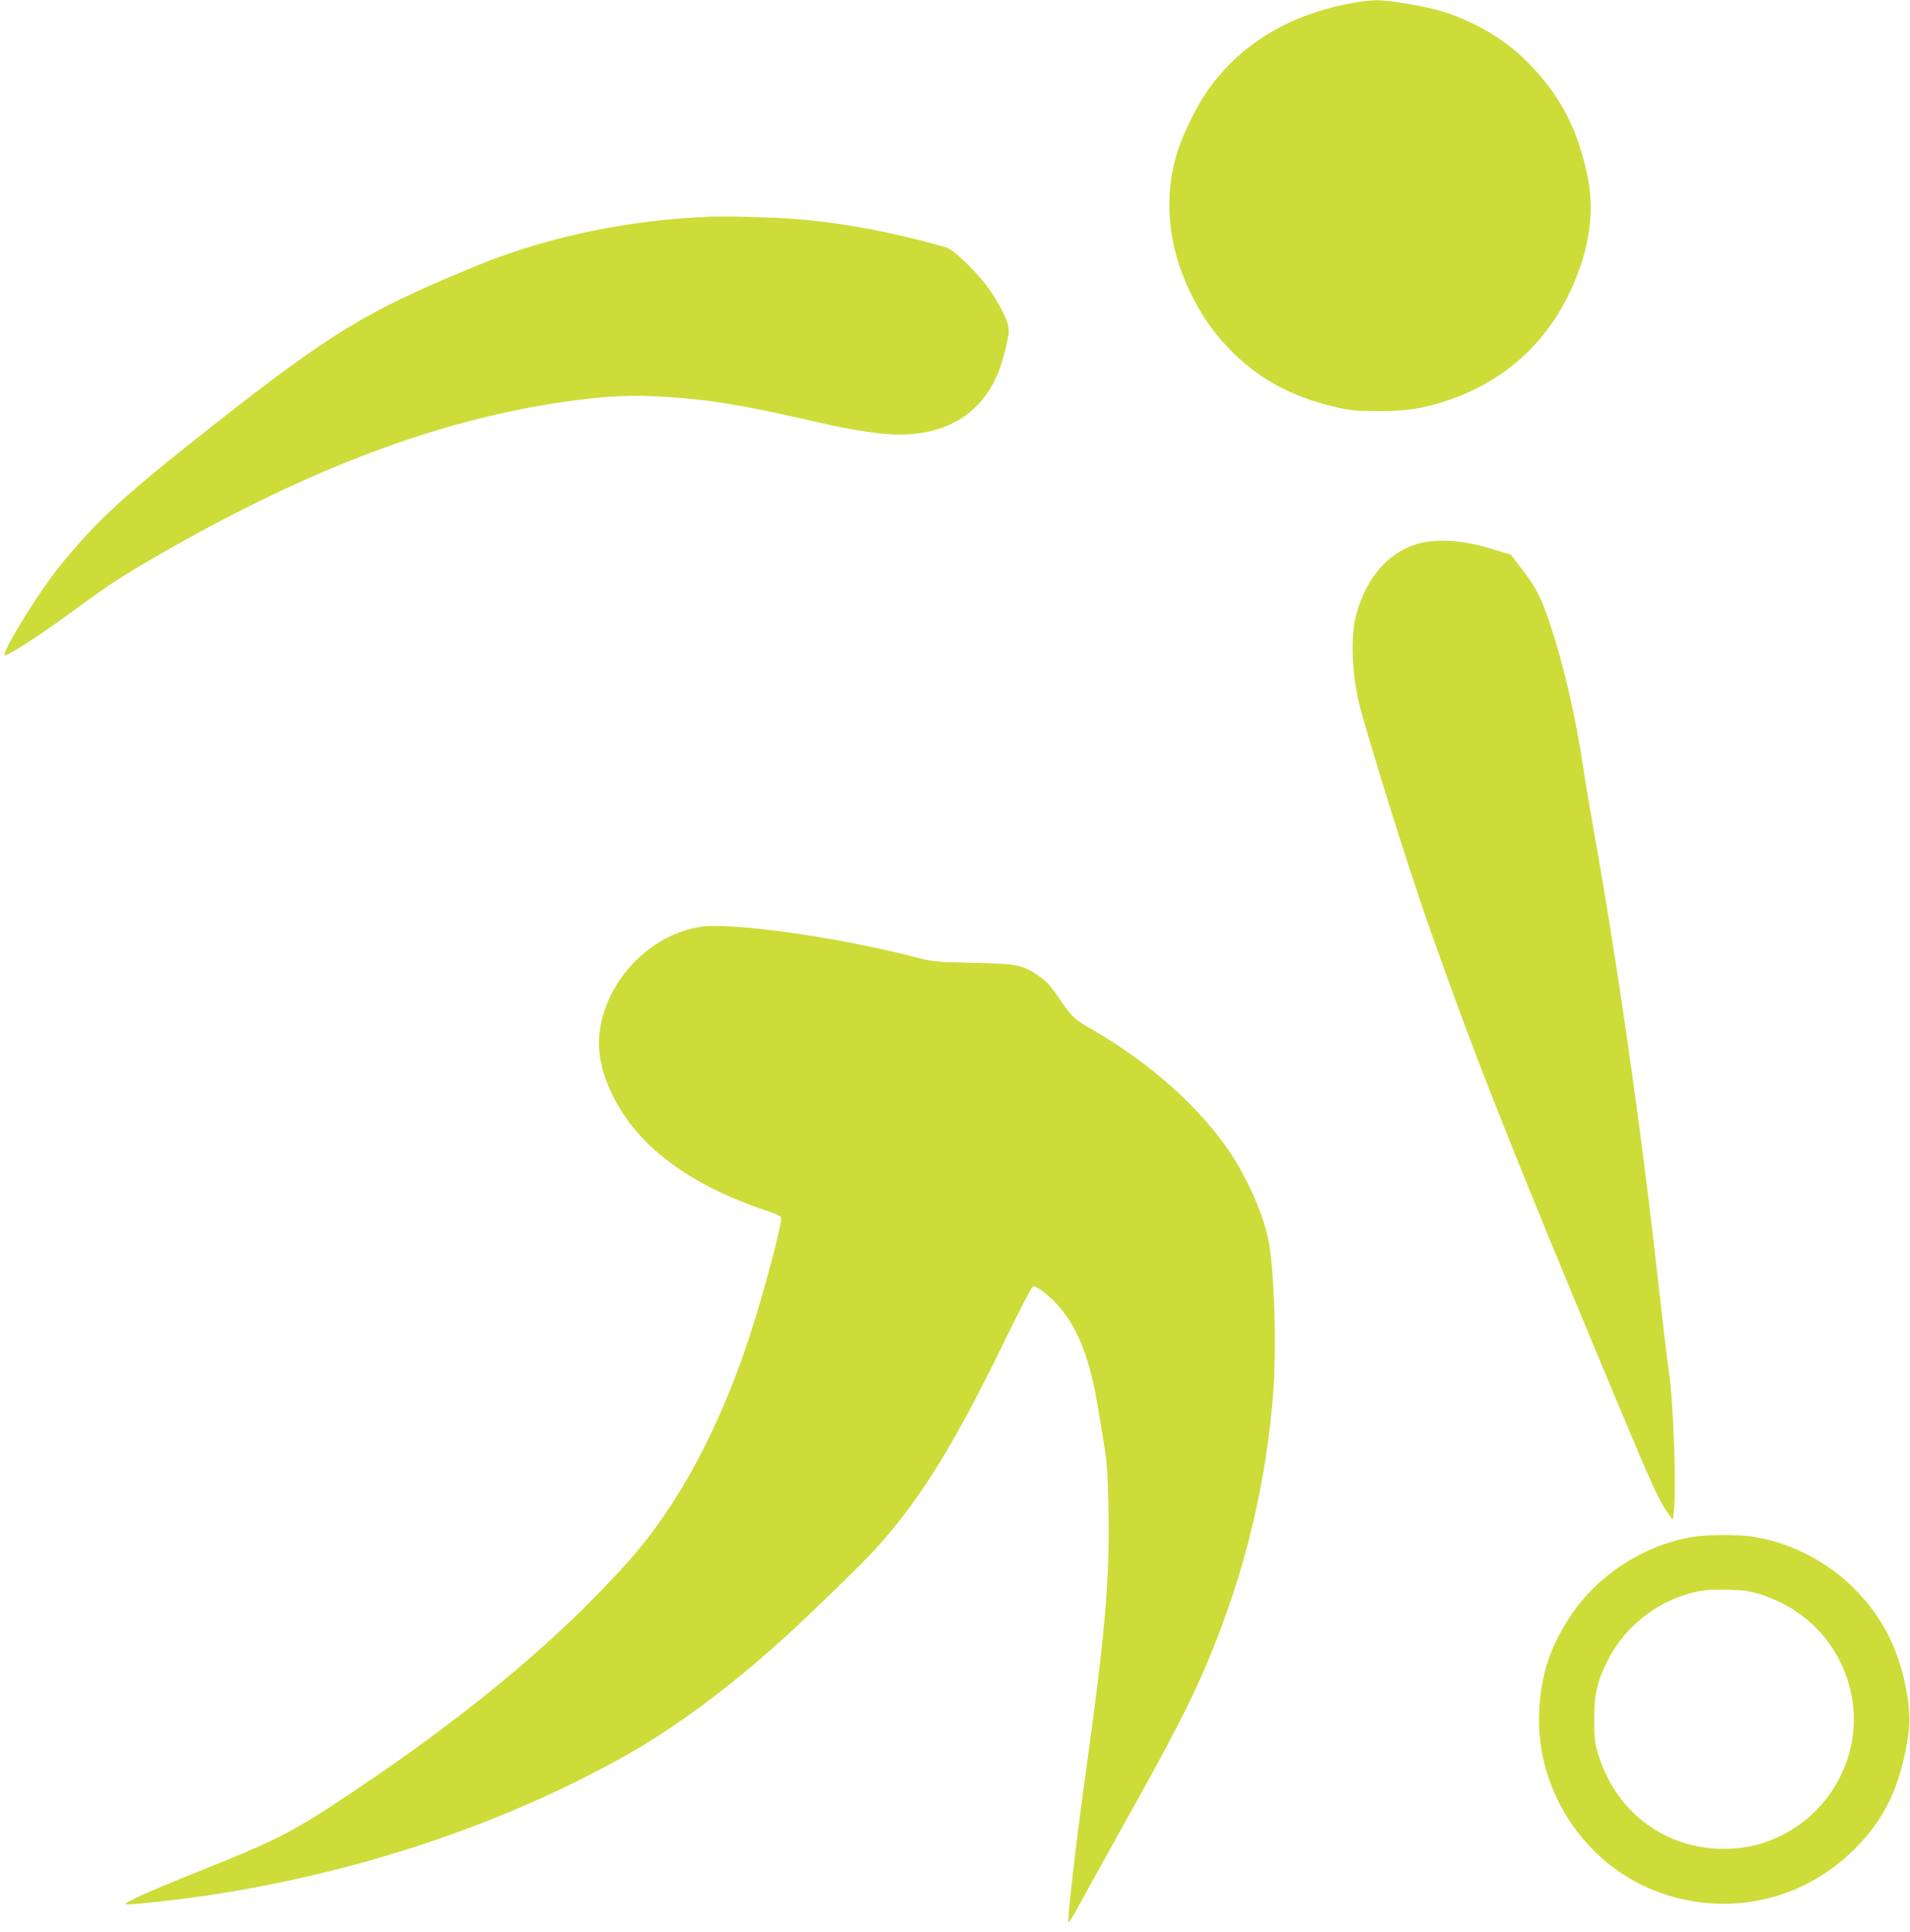
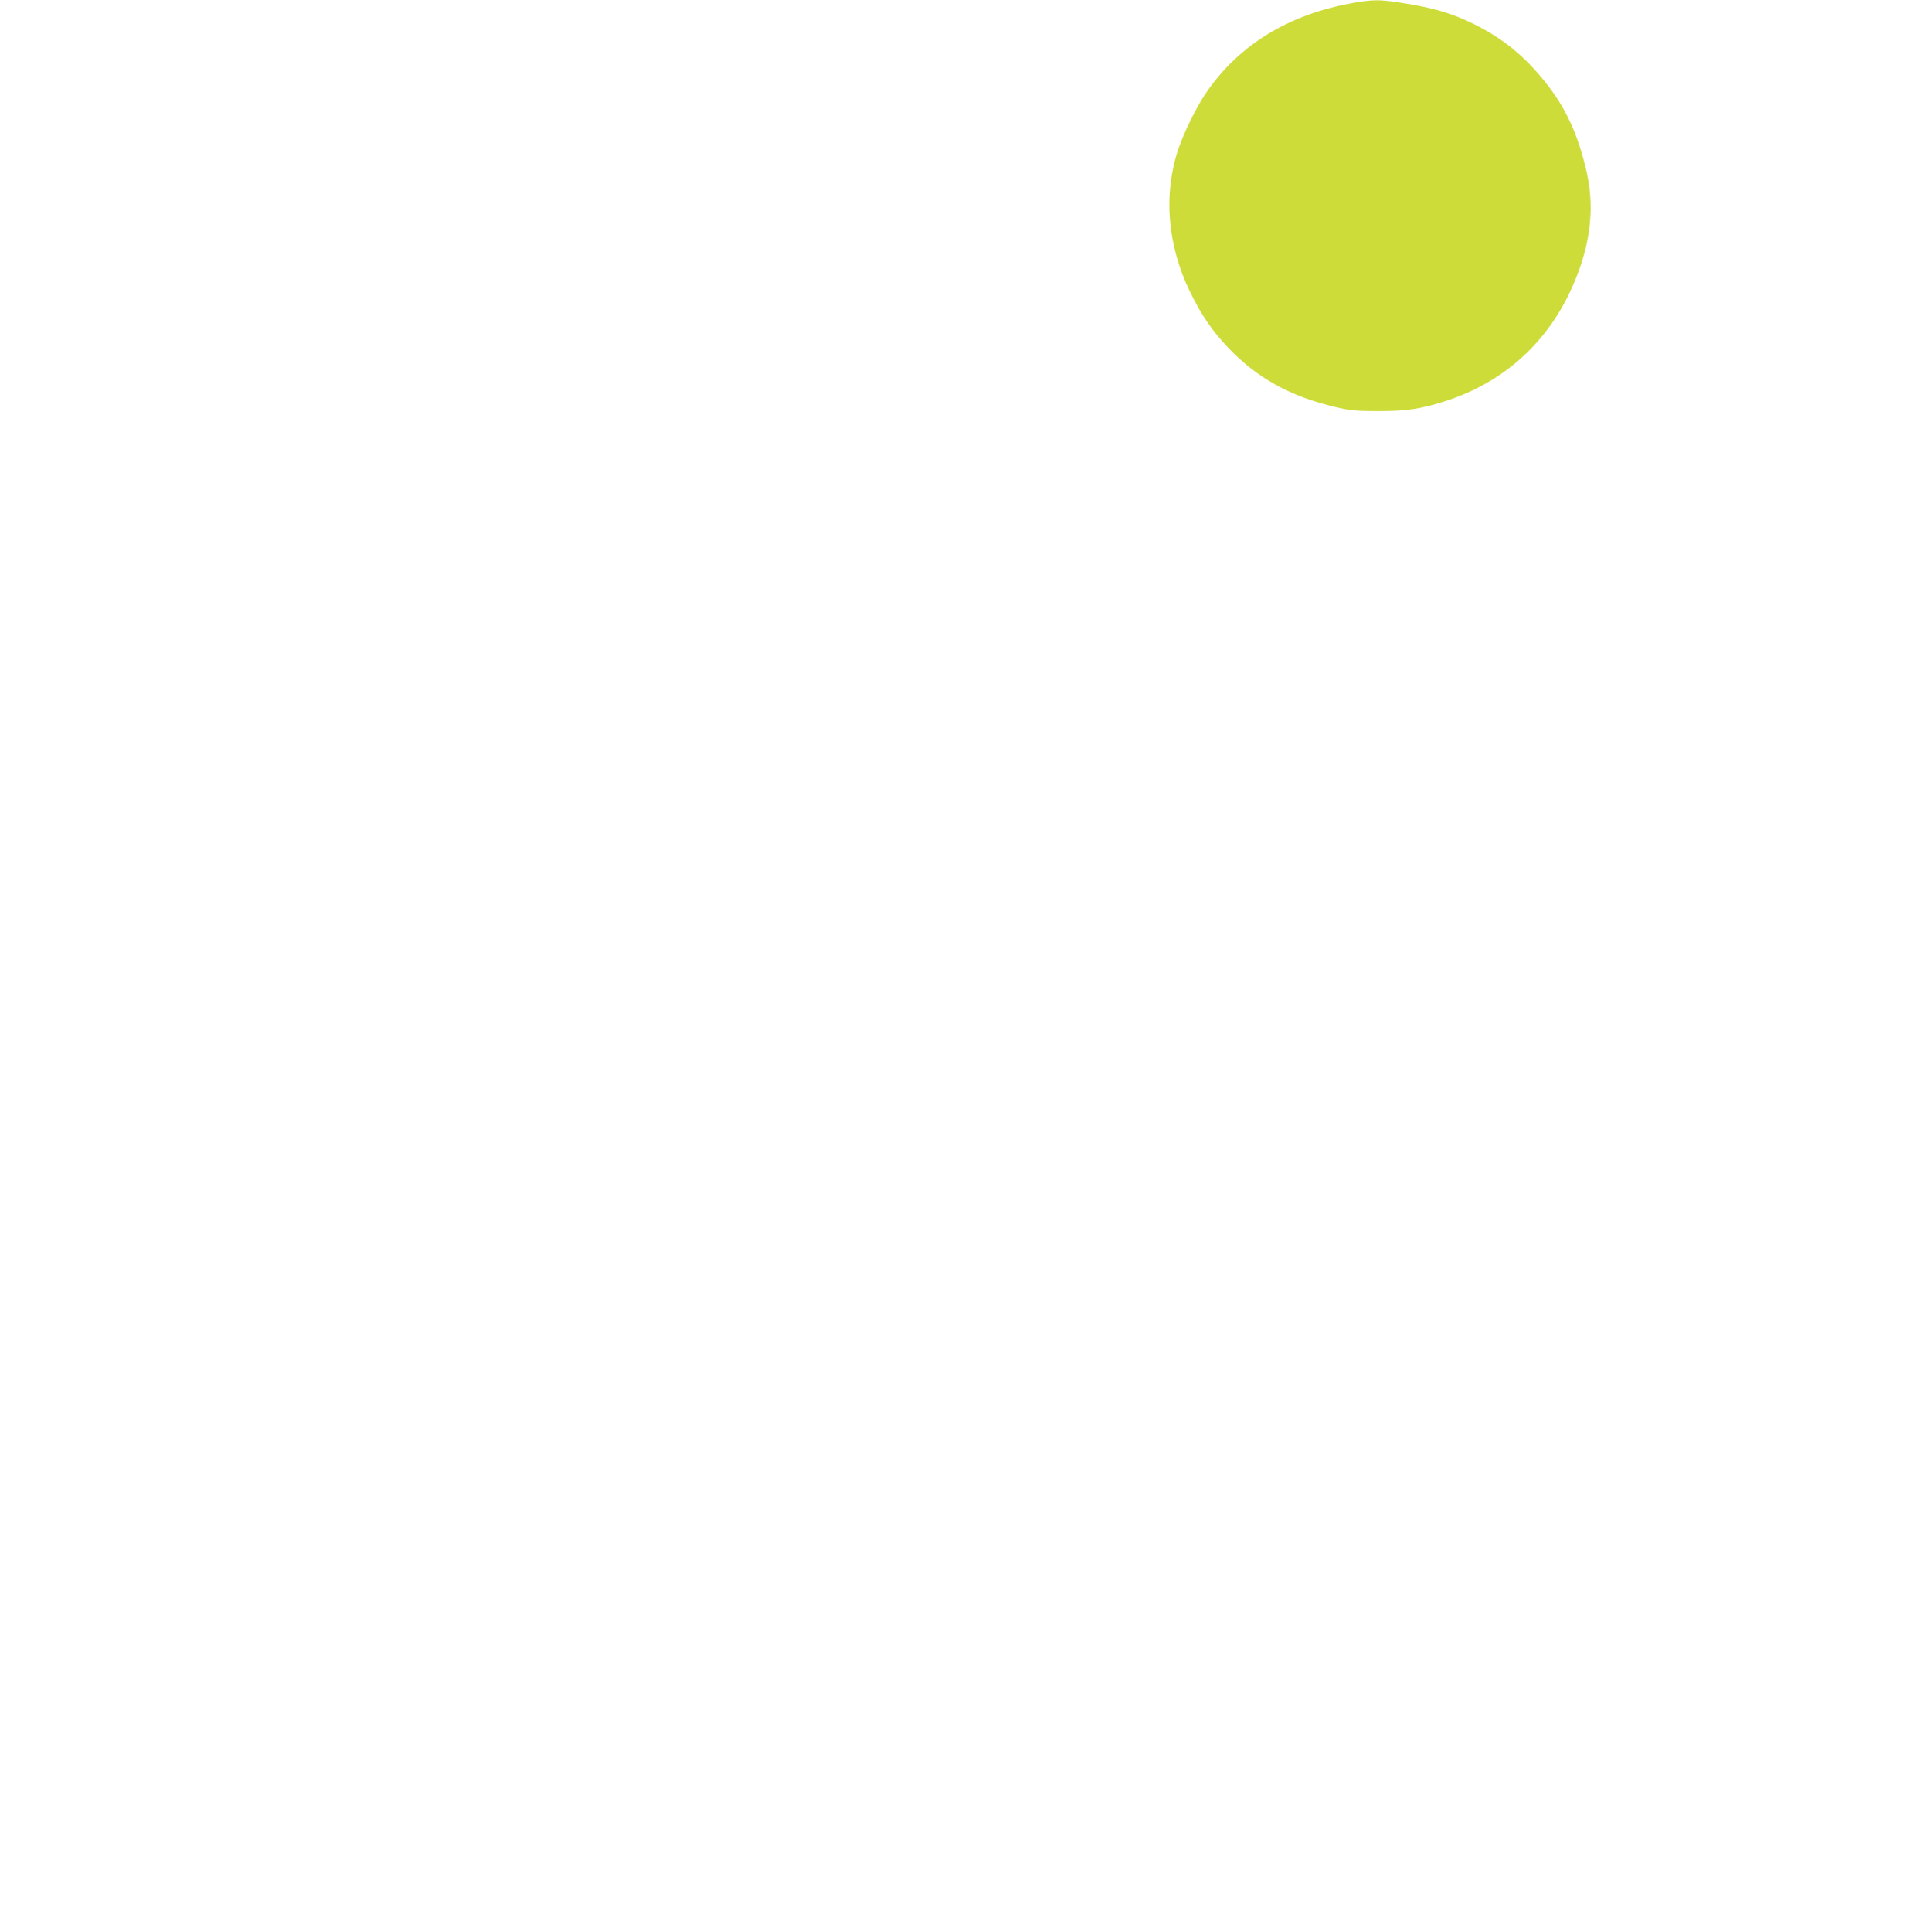
<svg xmlns="http://www.w3.org/2000/svg" version="1.0" width="1266pt" height="1280pt" viewBox="0 0 1266 1280" preserveAspectRatio="xMidYMid meet">
  <g transform="translate(0,1280) scale(0.1,-0.1)" fill="#cddc39" stroke="none">
    <path d="M8960 12779 c-418 -75 -745 -275 -961 -587 -65 -93 -151 -267 -189 -380 -100 -299 -73 -634 76 -942 74 -153 148 -262 252 -371 193 -204 416 -327 717 -397 95 -22 133 -26 280 -26 189 0 283 14 445 66 371 119 659 370 824 719 135 285 171 547 112 803 -57 246 -137 421 -271 589 -137 173 -282 291 -470 385 -153 76 -280 113 -504 146 -129 20 -178 19 -311 -5z" />
-     <path d="M4700 11364 c-431 -18 -845 -90 -1232 -213 -163 -52 -246 -84 -503 -193 -593 -253 -849 -417 -1703 -1096 -470 -373 -649 -543 -877 -827 -133 -167 -355 -526 -355 -575 0 -22 231 127 475 306 229 169 318 226 600 387 961 547 1797 861 2618 982 279 41 458 50 679 36 312 -20 513 -53 1028 -171 222 -51 416 -80 530 -80 310 1 530 132 645 384 32 70 68 197 80 286 8 55 -26 137 -111 269 -72 111 -246 285 -301 301 -342 99 -686 164 -1003 189 -140 11 -455 20 -570 15z" />
-     <path d="M9453 9209 c-222 -37 -392 -214 -464 -484 -41 -153 -27 -421 32 -635 97 -347 304 -1005 434 -1380 302 -863 542 -1473 1249 -3164 248 -593 291 -688 351 -771 l32 -46 7 47 c19 143 -2 750 -34 949 -9 55 -33 261 -90 765 -103 908 -260 1993 -405 2800 -24 135 -56 324 -70 420 -53 349 -130 683 -221 955 -57 172 -93 243 -187 365 l-72 94 -102 32 c-174 55 -336 74 -460 53z" />
-     <path d="M4645 6659 c-314 -48 -593 -317 -660 -637 -34 -156 -10 -304 75 -478 167 -343 514 -600 1043 -774 38 -12 71 -29 74 -37 11 -30 -116 -508 -215 -808 -200 -603 -471 -1105 -794 -1468 -492 -551 -1142 -1085 -2003 -1645 -240 -156 -408 -238 -820 -401 -181 -72 -375 -153 -430 -180 -91 -45 -97 -49 -65 -50 40 -1 336 32 490 54 1009 148 1975 468 2790 923 332 185 692 450 1055 778 193 174 562 534 647 632 289 329 502 678 844 1382 85 173 160 319 168 324 18 12 97 -45 165 -120 133 -145 217 -359 270 -689 12 -71 30 -186 42 -255 16 -95 22 -189 26 -396 10 -480 -21 -834 -157 -1809 -56 -402 -116 -922 -108 -944 1 -6 36 51 77 127 41 75 156 283 256 462 353 630 479 875 592 1145 243 579 386 1168 433 1784 20 265 10 695 -21 934 -21 159 -87 339 -199 541 -183 330 -545 672 -975 921 -125 72 -139 85 -227 213 -55 80 -85 113 -131 144 -112 76 -138 81 -437 88 -254 6 -270 8 -385 38 -508 132 -1217 232 -1420 201z" />
-     <path d="M11206 2614 c-320 -58 -619 -254 -798 -524 -134 -203 -195 -390 -206 -634 -23 -514 295 -1002 773 -1187 449 -173 948 -74 1294 256 223 212 333 442 382 796 19 136 -16 350 -87 536 -149 389 -510 685 -928 758 -110 19 -322 18 -430 -1z m464 -379 c334 -106 565 -379 611 -722 42 -314 -108 -640 -375 -818 -149 -99 -305 -146 -481 -146 -390 0 -716 246 -832 628 -23 77 -26 105 -26 228 -1 167 18 250 88 390 101 202 287 363 503 434 105 34 155 40 297 37 107 -3 145 -9 215 -31z" />
+     <path d="M4700 11364 z" />
  </g>
</svg>